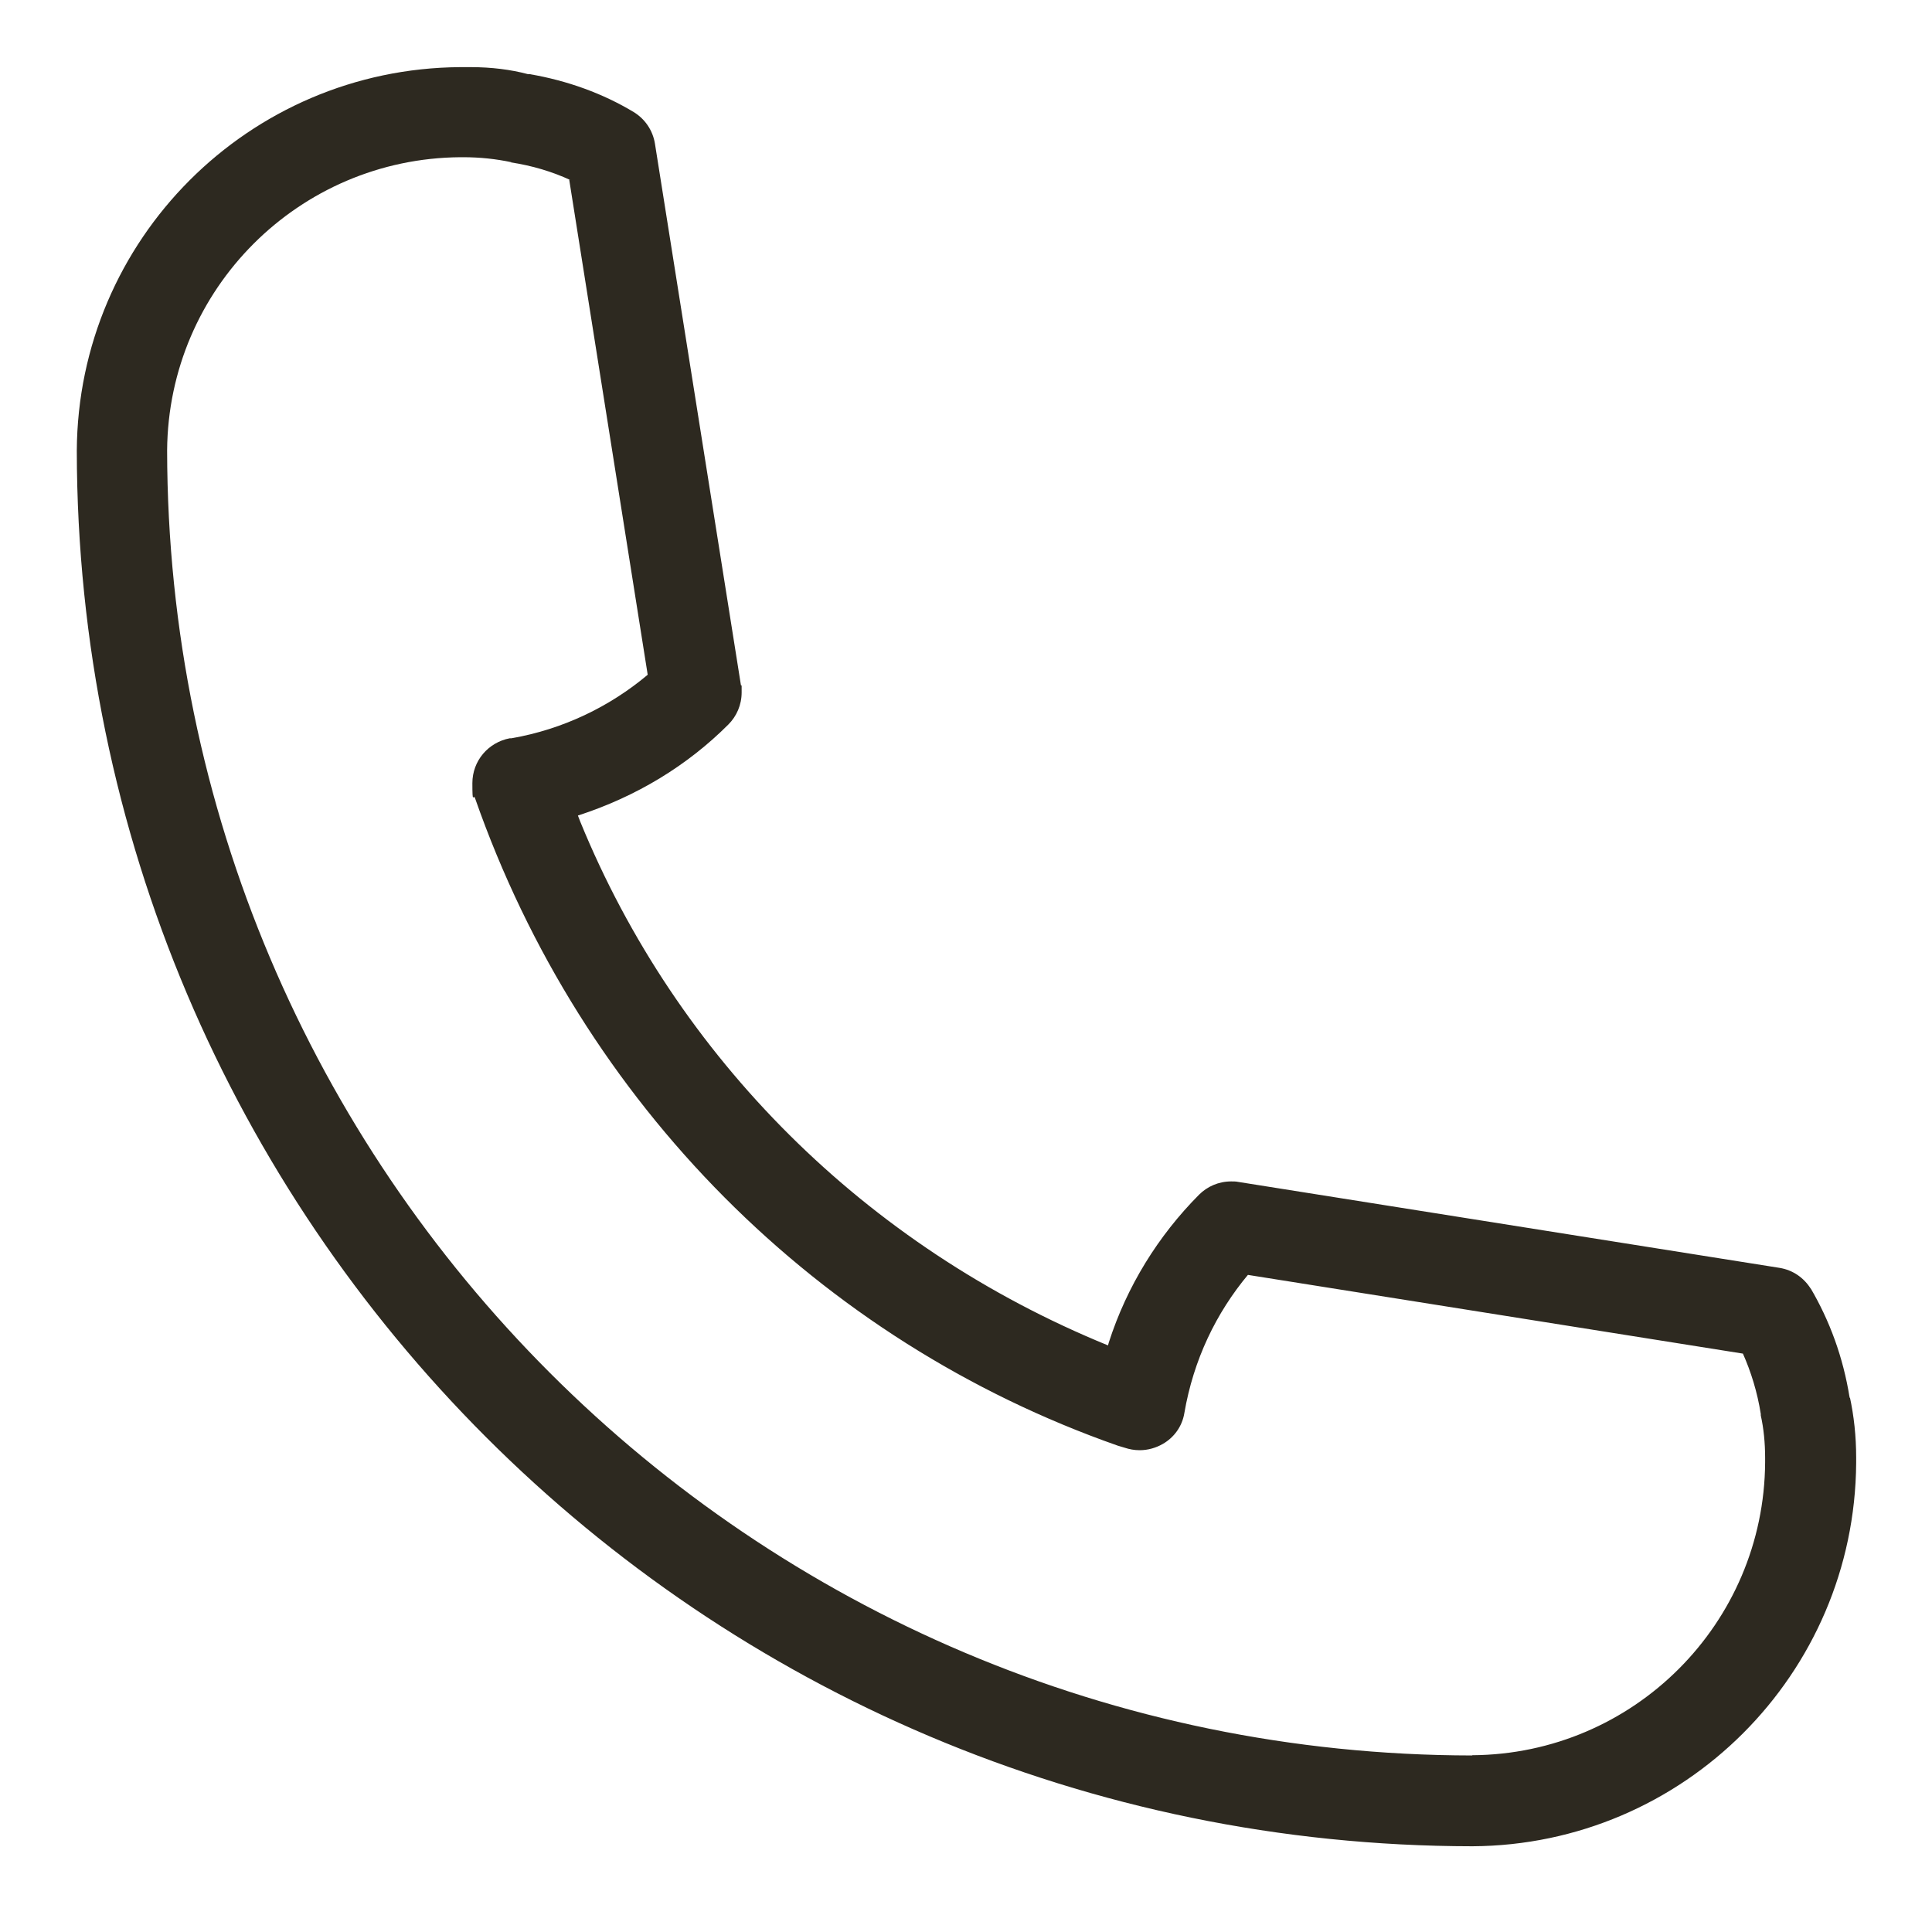
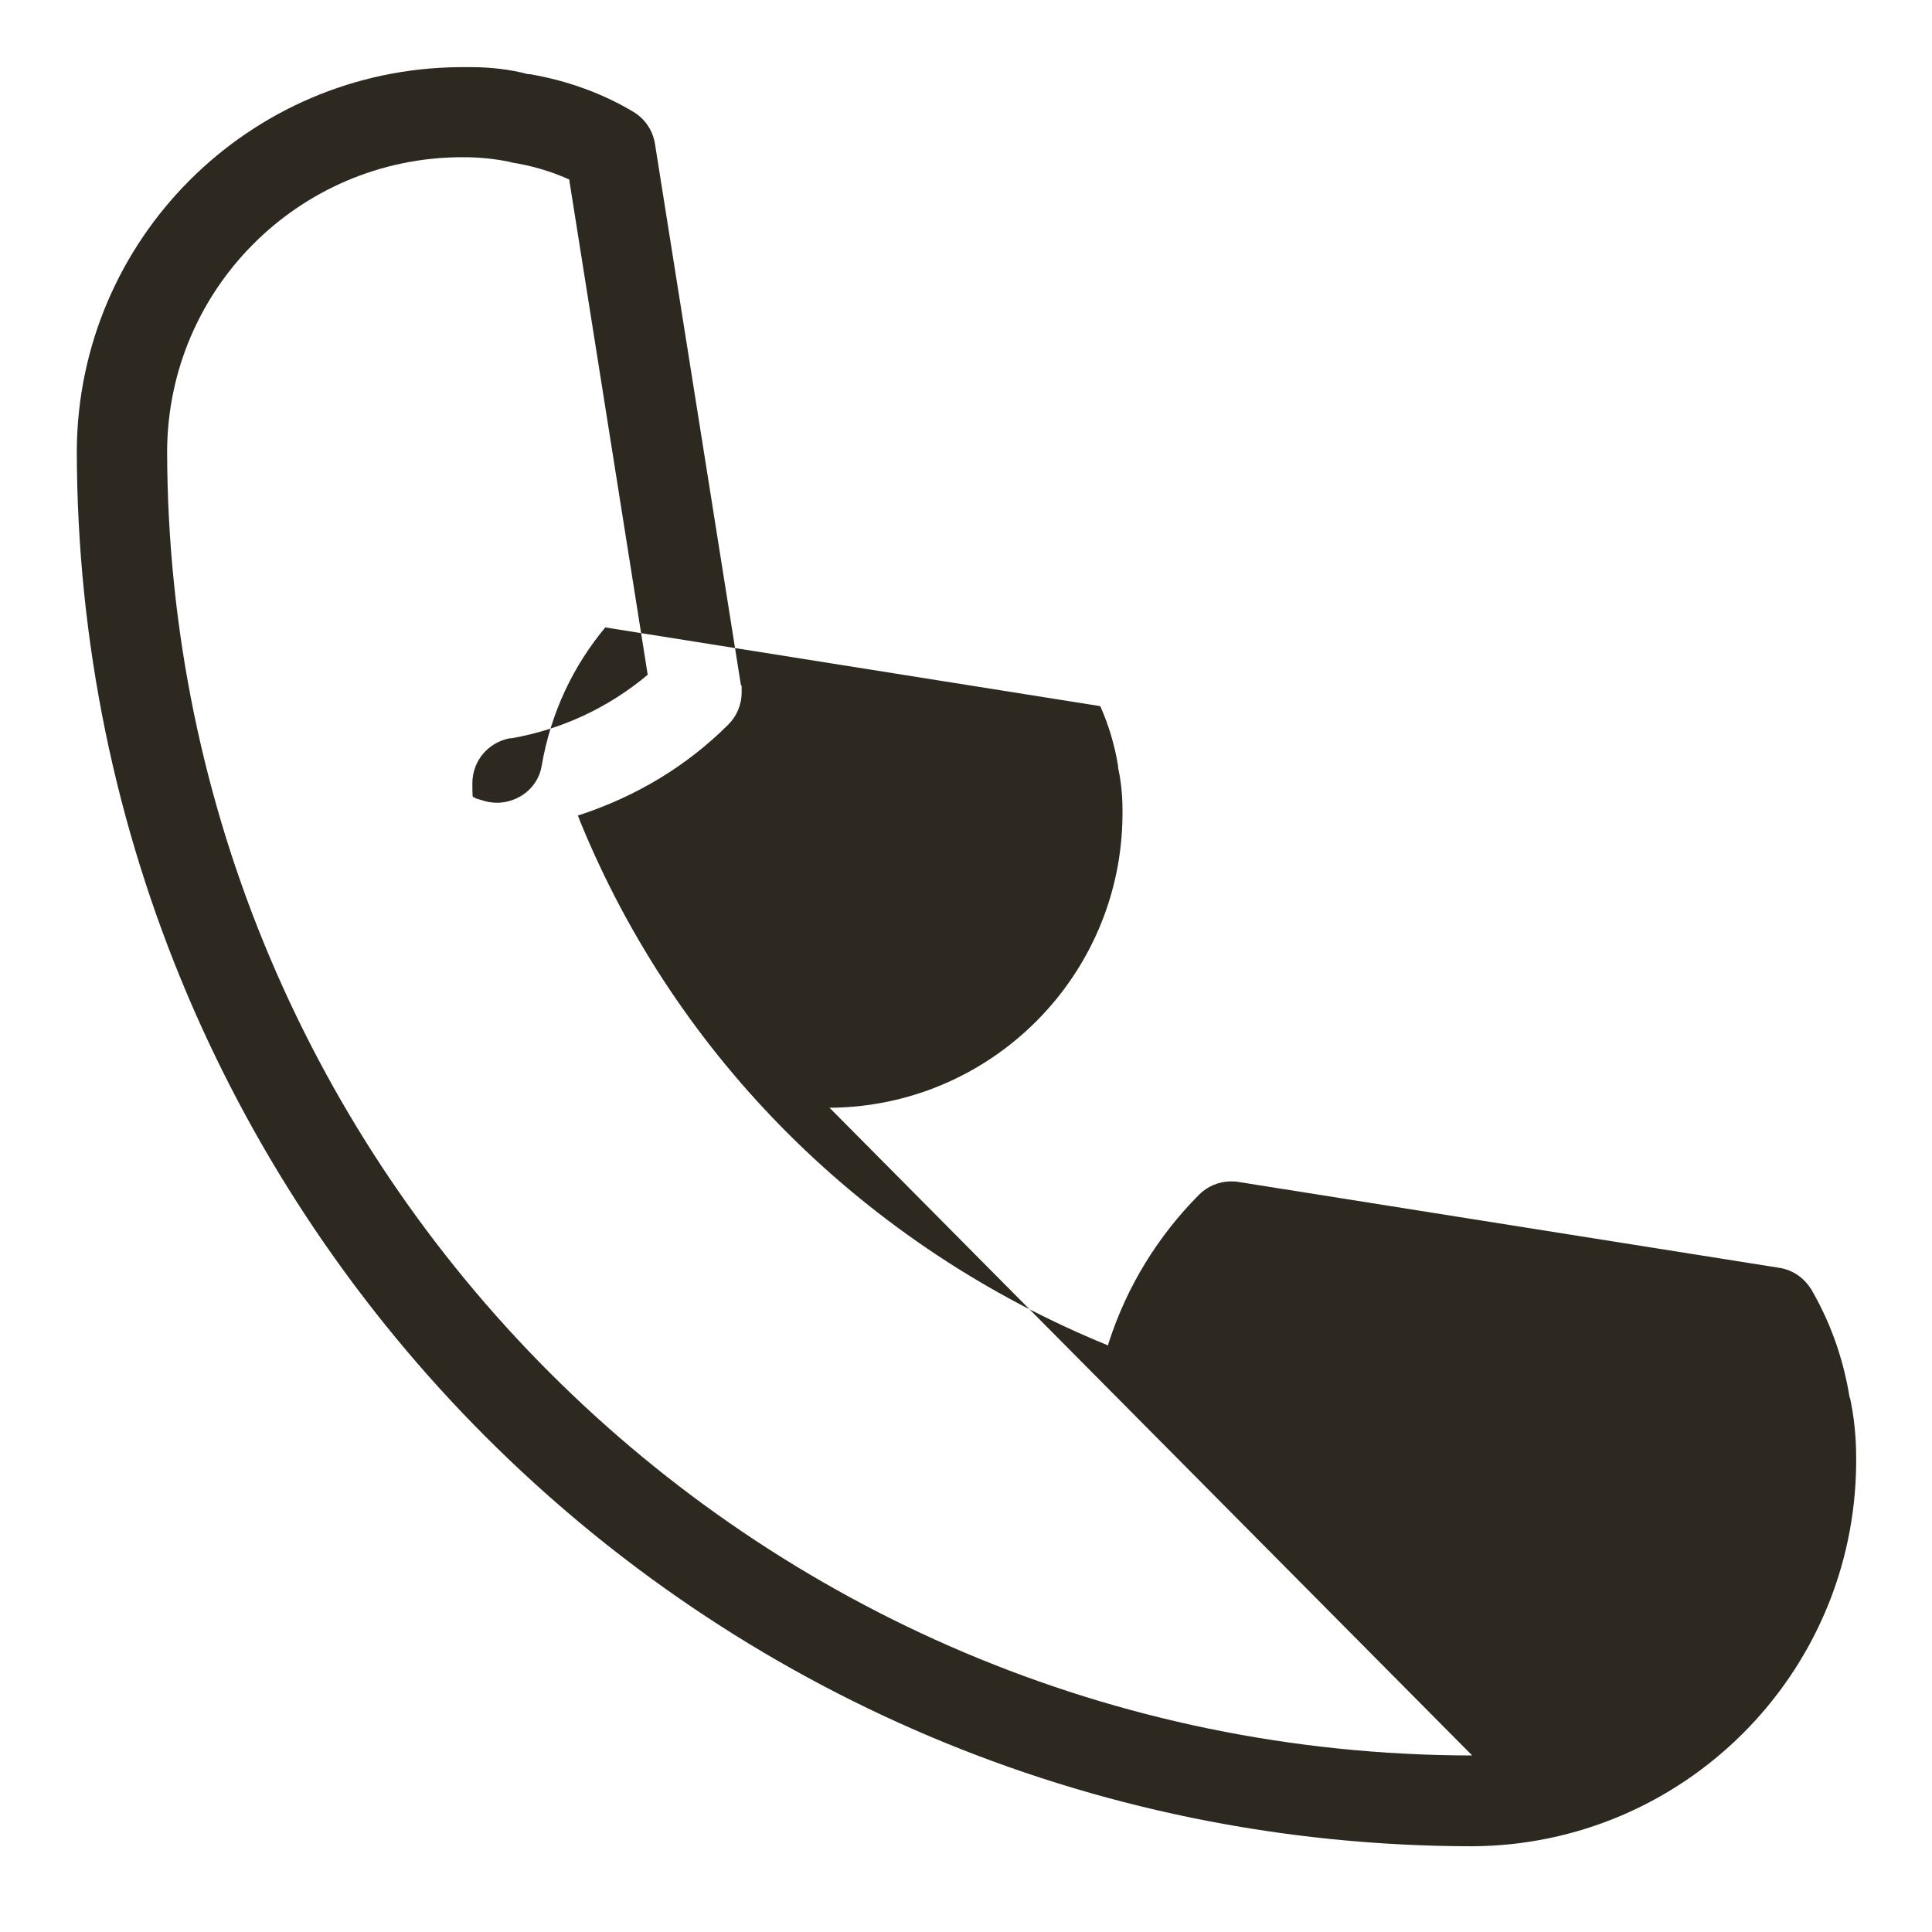
<svg xmlns="http://www.w3.org/2000/svg" id="Laag_1" version="1.1" viewBox="0 0 800 800">
  <defs>
    <style>
      .st0 {
        fill: #2d2920;
      }
    </style>
  </defs>
-   <path class="st0" d="M765.9,578.8c-2.7-16.9-8.3-32-16.3-45.6l.3.6c-2.9-4.7-7.5-7.9-13-8.8h0s-224.2-35.6-224.2-35.6c-.9-.2-1.9-.2-2.9-.2-5.2,0-9.9,2.1-13.3,5.5h0c-16.9,17-29.9,37.9-37.4,61.3l-.3,1.1c-100.4-41-178.5-119.1-218.5-216.8l-1-2.6c24.4-7.9,45.4-20.8,62.3-37.7h0c3.4-3.4,5.5-8.1,5.5-13.3s0-2-.3-3h0c0,0-35.6-224.2-35.6-224.2-.9-5.6-4.2-10.3-8.8-13.1h0c-12.6-7.6-27.3-13-43.1-15.7h-.7c-7.1-1.9-15.2-2.9-23.6-2.9s-3.1,0-4.7,0h.2c-87.5.6-158.2,71.4-158.7,158.8h0c.4,319.1,258.9,577.6,577.9,577.9h0c87.5-.5,158.3-71.3,158.9-158.7h0c0-.7,0-1.4,0-2.2,0-8.8-.9-17.3-2.7-25.5l.2.8h0ZM609.6,726.9c-298.3-.3-540-242.1-540.4-540.4h0c.5-66.9,54.6-120.9,121.4-121.4h1.2c6.9,0,13.6.7,20.1,2.1h-.6c9.2,1.4,17.4,3.9,25,7.4l-.6-.2,32.5,205c-15.7,13.2-35.1,22.6-56.4,26.3h-.7c-8.9,1.7-15.5,9.3-15.5,18.6s.4,4.3,1.1,6.2h0c44.3,126.7,142.4,224.7,266.1,268.1l3,.9c1.8.6,3.9,1,6.1,1,3.5,0,6.8-1,9.6-2.6h0c4.7-2.7,8-7.3,8.9-12.7h0c3.8-22.2,13.2-41.6,26.5-57.5l-.2.2,205,32.6c3.3,7.4,6,16,7.4,25v.6c1.2,5.3,1.8,11.4,1.8,17.6s0,1.2,0,1.8h0c-.4,66.8-54.5,120.9-121.3,121.3h0,0Z" />
+   <path class="st0" d="M765.9,578.8c-2.7-16.9-8.3-32-16.3-45.6l.3.6c-2.9-4.7-7.5-7.9-13-8.8h0s-224.2-35.6-224.2-35.6c-.9-.2-1.9-.2-2.9-.2-5.2,0-9.9,2.1-13.3,5.5h0c-16.9,17-29.9,37.9-37.4,61.3l-.3,1.1c-100.4-41-178.5-119.1-218.5-216.8l-1-2.6c24.4-7.9,45.4-20.8,62.3-37.7h0c3.4-3.4,5.5-8.1,5.5-13.3s0-2-.3-3h0c0,0-35.6-224.2-35.6-224.2-.9-5.6-4.2-10.3-8.8-13.1h0c-12.6-7.6-27.3-13-43.1-15.7h-.7c-7.1-1.9-15.2-2.9-23.6-2.9s-3.1,0-4.7,0h.2c-87.5.6-158.2,71.4-158.7,158.8h0c.4,319.1,258.9,577.6,577.9,577.9h0c87.5-.5,158.3-71.3,158.9-158.7h0c0-.7,0-1.4,0-2.2,0-8.8-.9-17.3-2.7-25.5l.2.8h0ZM609.6,726.9c-298.3-.3-540-242.1-540.4-540.4h0c.5-66.9,54.6-120.9,121.4-121.4h1.2c6.9,0,13.6.7,20.1,2.1h-.6c9.2,1.4,17.4,3.9,25,7.4l-.6-.2,32.5,205c-15.7,13.2-35.1,22.6-56.4,26.3h-.7c-8.9,1.7-15.5,9.3-15.5,18.6s.4,4.3,1.1,6.2h0l3,.9c1.8.6,3.9,1,6.1,1,3.5,0,6.8-1,9.6-2.6h0c4.7-2.7,8-7.3,8.9-12.7h0c3.8-22.2,13.2-41.6,26.5-57.5l-.2.2,205,32.6c3.3,7.4,6,16,7.4,25v.6c1.2,5.3,1.8,11.4,1.8,17.6s0,1.2,0,1.8h0c-.4,66.8-54.5,120.9-121.3,121.3h0,0Z" />
</svg>